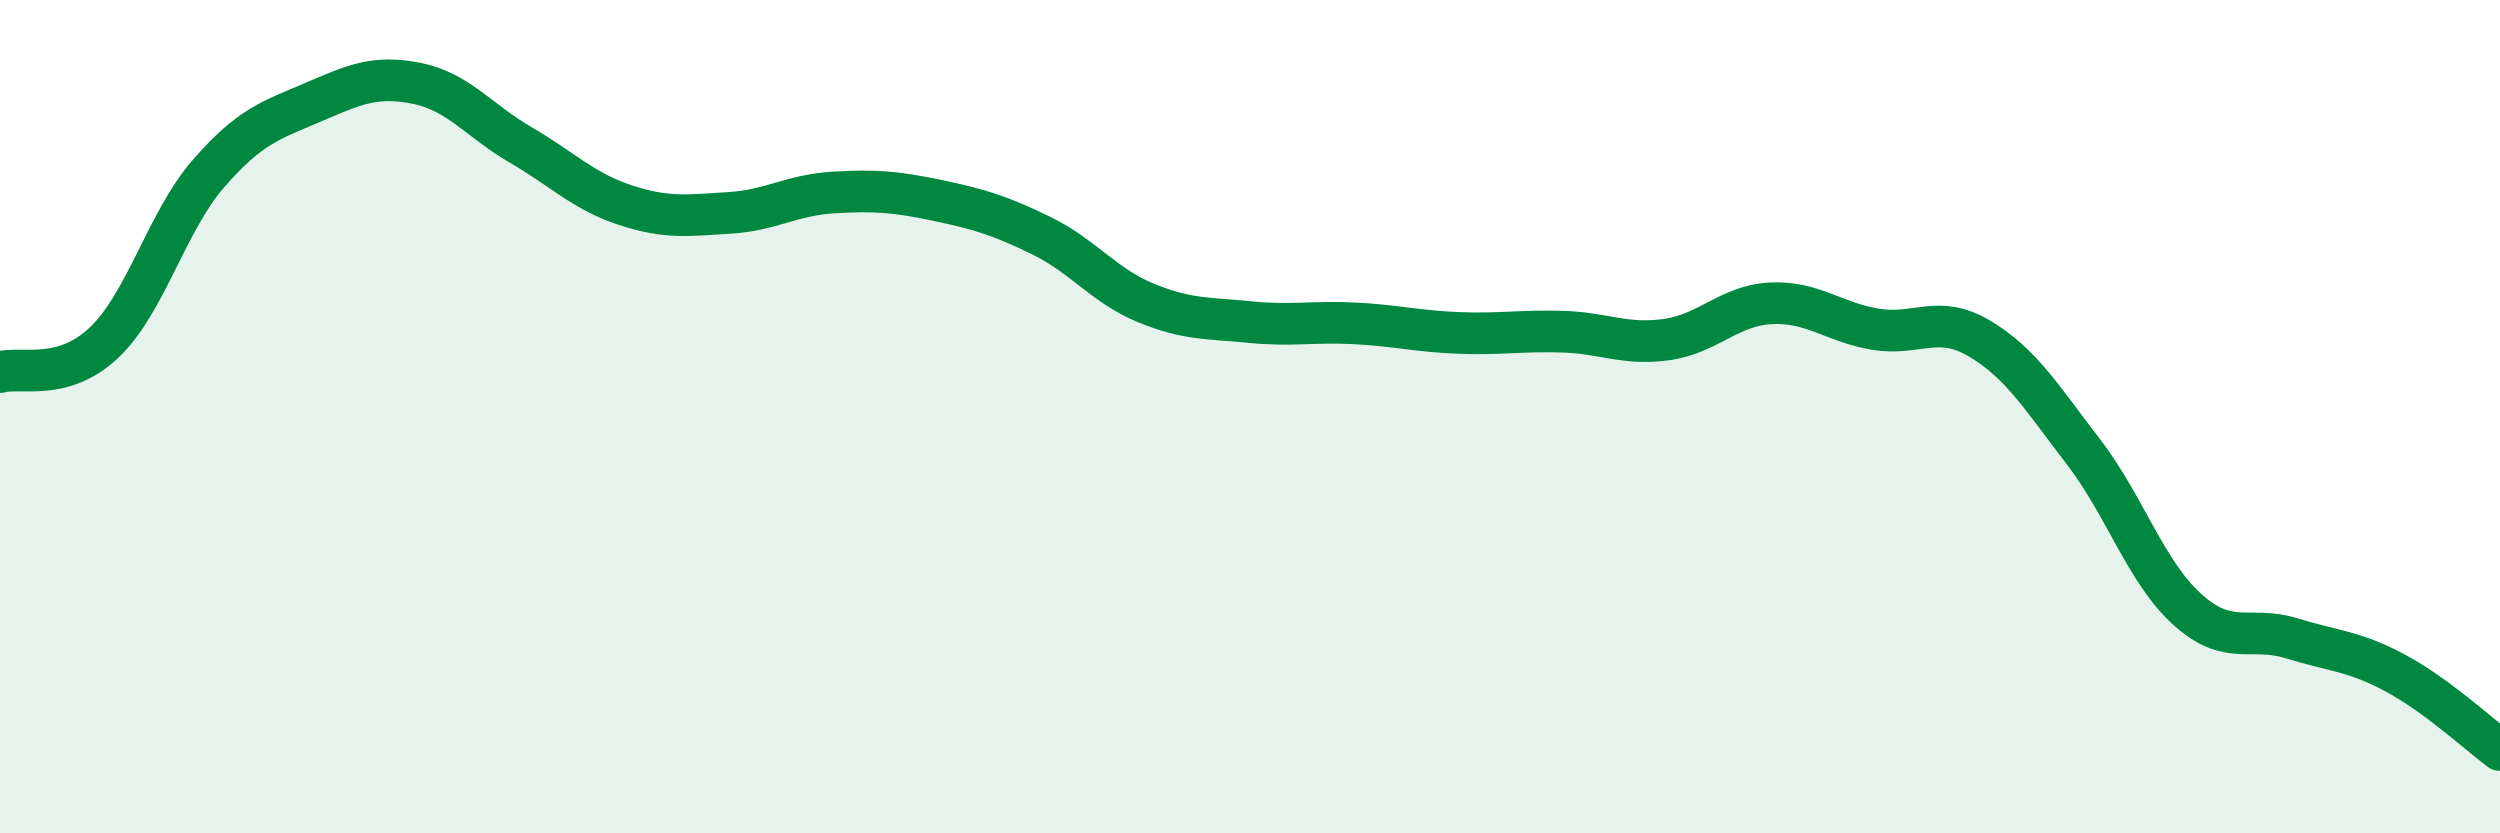
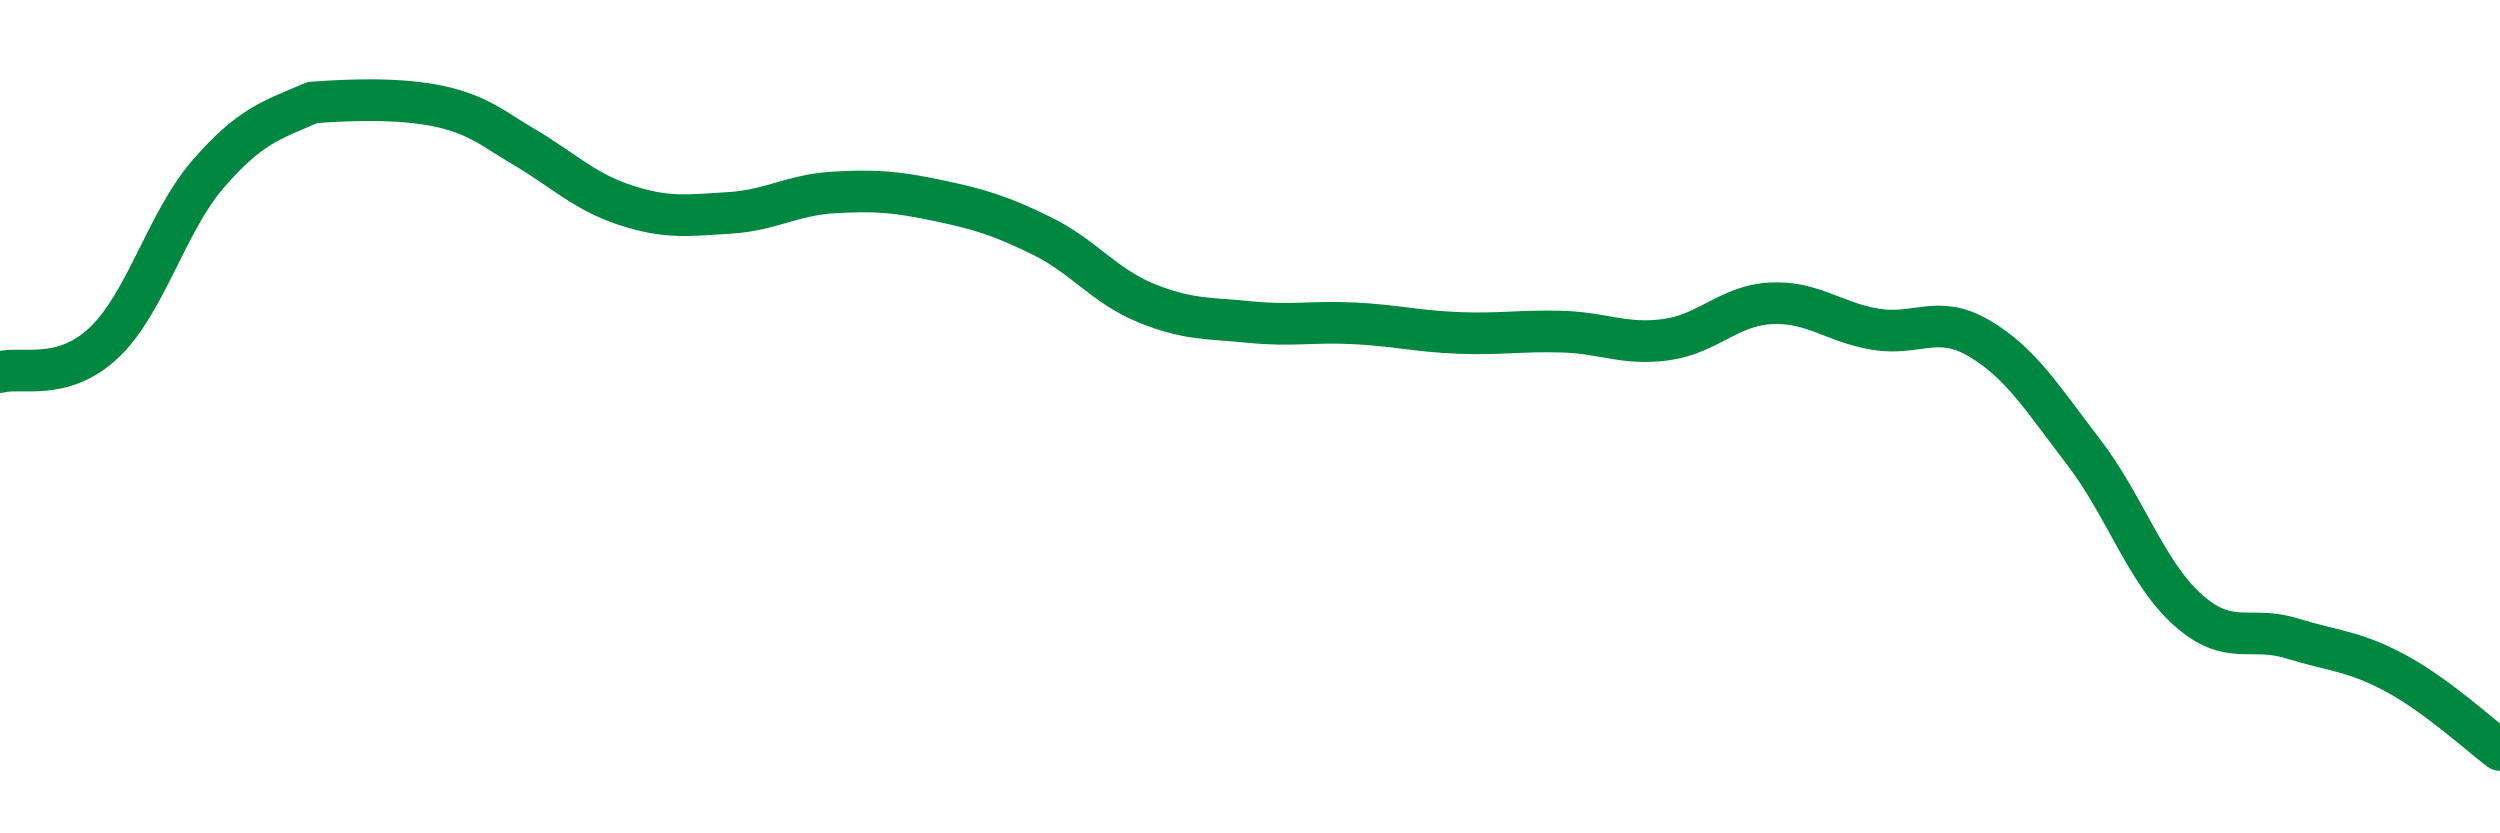
<svg xmlns="http://www.w3.org/2000/svg" width="60" height="20" viewBox="0 0 60 20">
-   <path d="M 0,8.93 C 0.5,8.79 1.5,9.17 2.5,8.22 C 3.5,7.27 4,5.32 5,4.17 C 6,3.02 6.5,2.89 7.5,2.46 C 8.5,2.03 9,1.8 10,2 C 11,2.2 11.5,2.9 12.5,3.48 C 13.5,4.06 14,4.59 15,4.92 C 16,5.25 16.5,5.17 17.5,5.11 C 18.5,5.05 19,4.68 20,4.62 C 21,4.56 21.5,4.6 22.5,4.81 C 23.5,5.02 24,5.17 25,5.66 C 26,6.15 26.5,6.86 27.5,7.27 C 28.5,7.68 29,7.63 30,7.73 C 31,7.83 31.5,7.71 32.5,7.76 C 33.5,7.81 34,7.95 35,7.99 C 36,8.03 36.5,7.93 37.5,7.96 C 38.5,7.99 39,8.29 40,8.15 C 41,8.01 41.5,7.33 42.5,7.28 C 43.5,7.23 44,7.73 45,7.9 C 46,8.07 46.5,7.53 47.5,8.12 C 48.5,8.71 49,9.54 50,10.84 C 51,12.14 51.5,13.73 52.5,14.63 C 53.5,15.53 54,15.01 55,15.32 C 56,15.63 56.5,15.62 57.5,16.16 C 58.5,16.7 59.5,17.63 60,18L60 20L0 20Z" fill="#008740" opacity="0.1" stroke-linecap="round" stroke-linejoin="round" />
-   <path d="M 0,8.93 C 0.5,8.79 1.5,9.17 2.5,8.22 C 3.5,7.27 4,5.32 5,4.17 C 6,3.02 6.5,2.89 7.5,2.46 C 8.5,2.03 9,1.8 10,2 C 11,2.2 11.5,2.9 12.5,3.48 C 13.5,4.06 14,4.59 15,4.92 C 16,5.25 16.5,5.17 17.5,5.11 C 18.5,5.05 19,4.68 20,4.62 C 21,4.56 21.5,4.6 22.5,4.81 C 23.5,5.02 24,5.17 25,5.66 C 26,6.15 26.5,6.86 27.5,7.27 C 28.5,7.68 29,7.63 30,7.73 C 31,7.83 31.5,7.71 32.5,7.76 C 33.5,7.81 34,7.95 35,7.99 C 36,8.03 36.5,7.93 37.5,7.96 C 38.5,7.99 39,8.29 40,8.15 C 41,8.01 41.5,7.33 42.5,7.28 C 43.5,7.23 44,7.73 45,7.9 C 46,8.07 46.5,7.53 47.5,8.12 C 48.5,8.71 49,9.54 50,10.84 C 51,12.14 51.5,13.73 52.5,14.63 C 53.5,15.53 54,15.01 55,15.32 C 56,15.63 56.5,15.62 57.5,16.16 C 58.5,16.7 59.5,17.63 60,18" stroke="#008740" stroke-width="1" fill="none" stroke-linecap="round" stroke-linejoin="round" />
+   <path d="M 0,8.93 C 0.5,8.79 1.5,9.17 2.5,8.22 C 3.5,7.27 4,5.32 5,4.17 C 6,3.02 6.5,2.89 7.5,2.46 C 11,2.2 11.5,2.9 12.5,3.48 C 13.5,4.06 14,4.59 15,4.92 C 16,5.25 16.5,5.17 17.5,5.11 C 18.5,5.05 19,4.68 20,4.62 C 21,4.56 21.5,4.6 22.5,4.81 C 23.5,5.02 24,5.17 25,5.66 C 26,6.15 26.5,6.86 27.5,7.27 C 28.5,7.68 29,7.63 30,7.73 C 31,7.83 31.5,7.71 32.5,7.76 C 33.5,7.81 34,7.95 35,7.99 C 36,8.03 36.5,7.93 37.5,7.96 C 38.5,7.99 39,8.29 40,8.15 C 41,8.01 41.5,7.33 42.5,7.28 C 43.5,7.23 44,7.73 45,7.9 C 46,8.07 46.5,7.53 47.5,8.12 C 48.5,8.71 49,9.54 50,10.84 C 51,12.14 51.5,13.73 52.5,14.63 C 53.5,15.53 54,15.01 55,15.32 C 56,15.63 56.5,15.62 57.5,16.16 C 58.5,16.7 59.5,17.63 60,18" stroke="#008740" stroke-width="1" fill="none" stroke-linecap="round" stroke-linejoin="round" />
</svg>